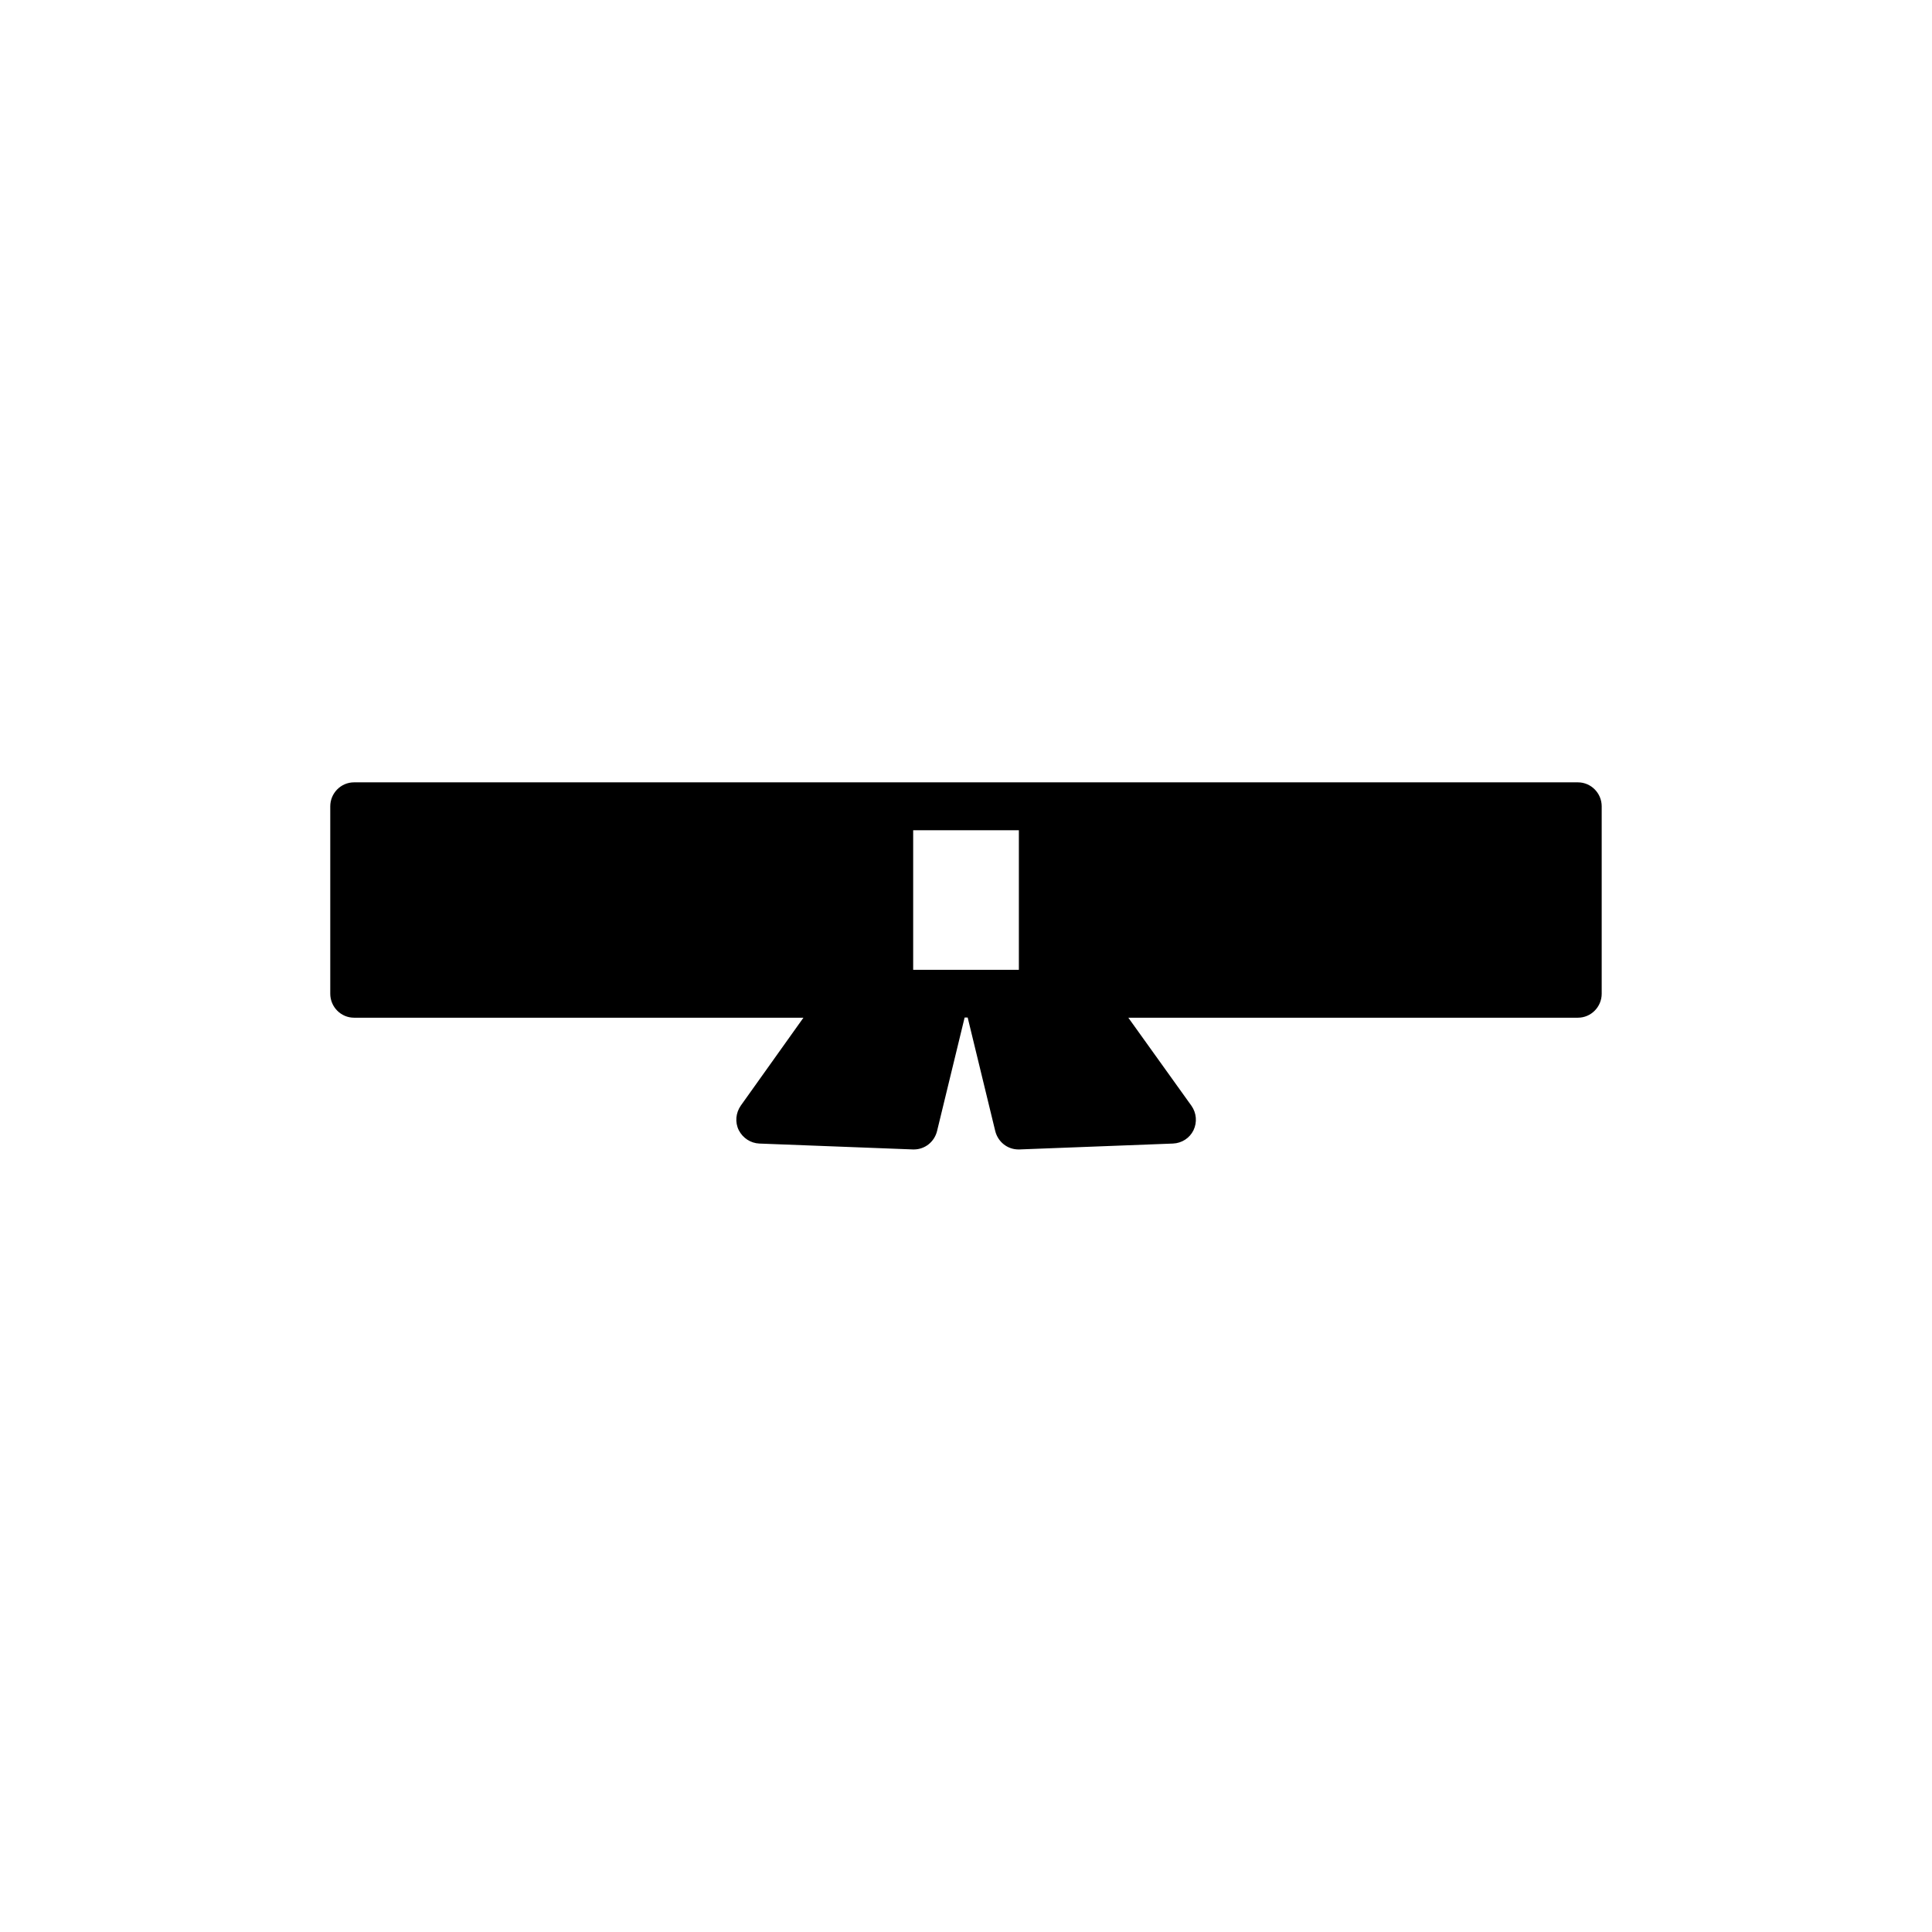
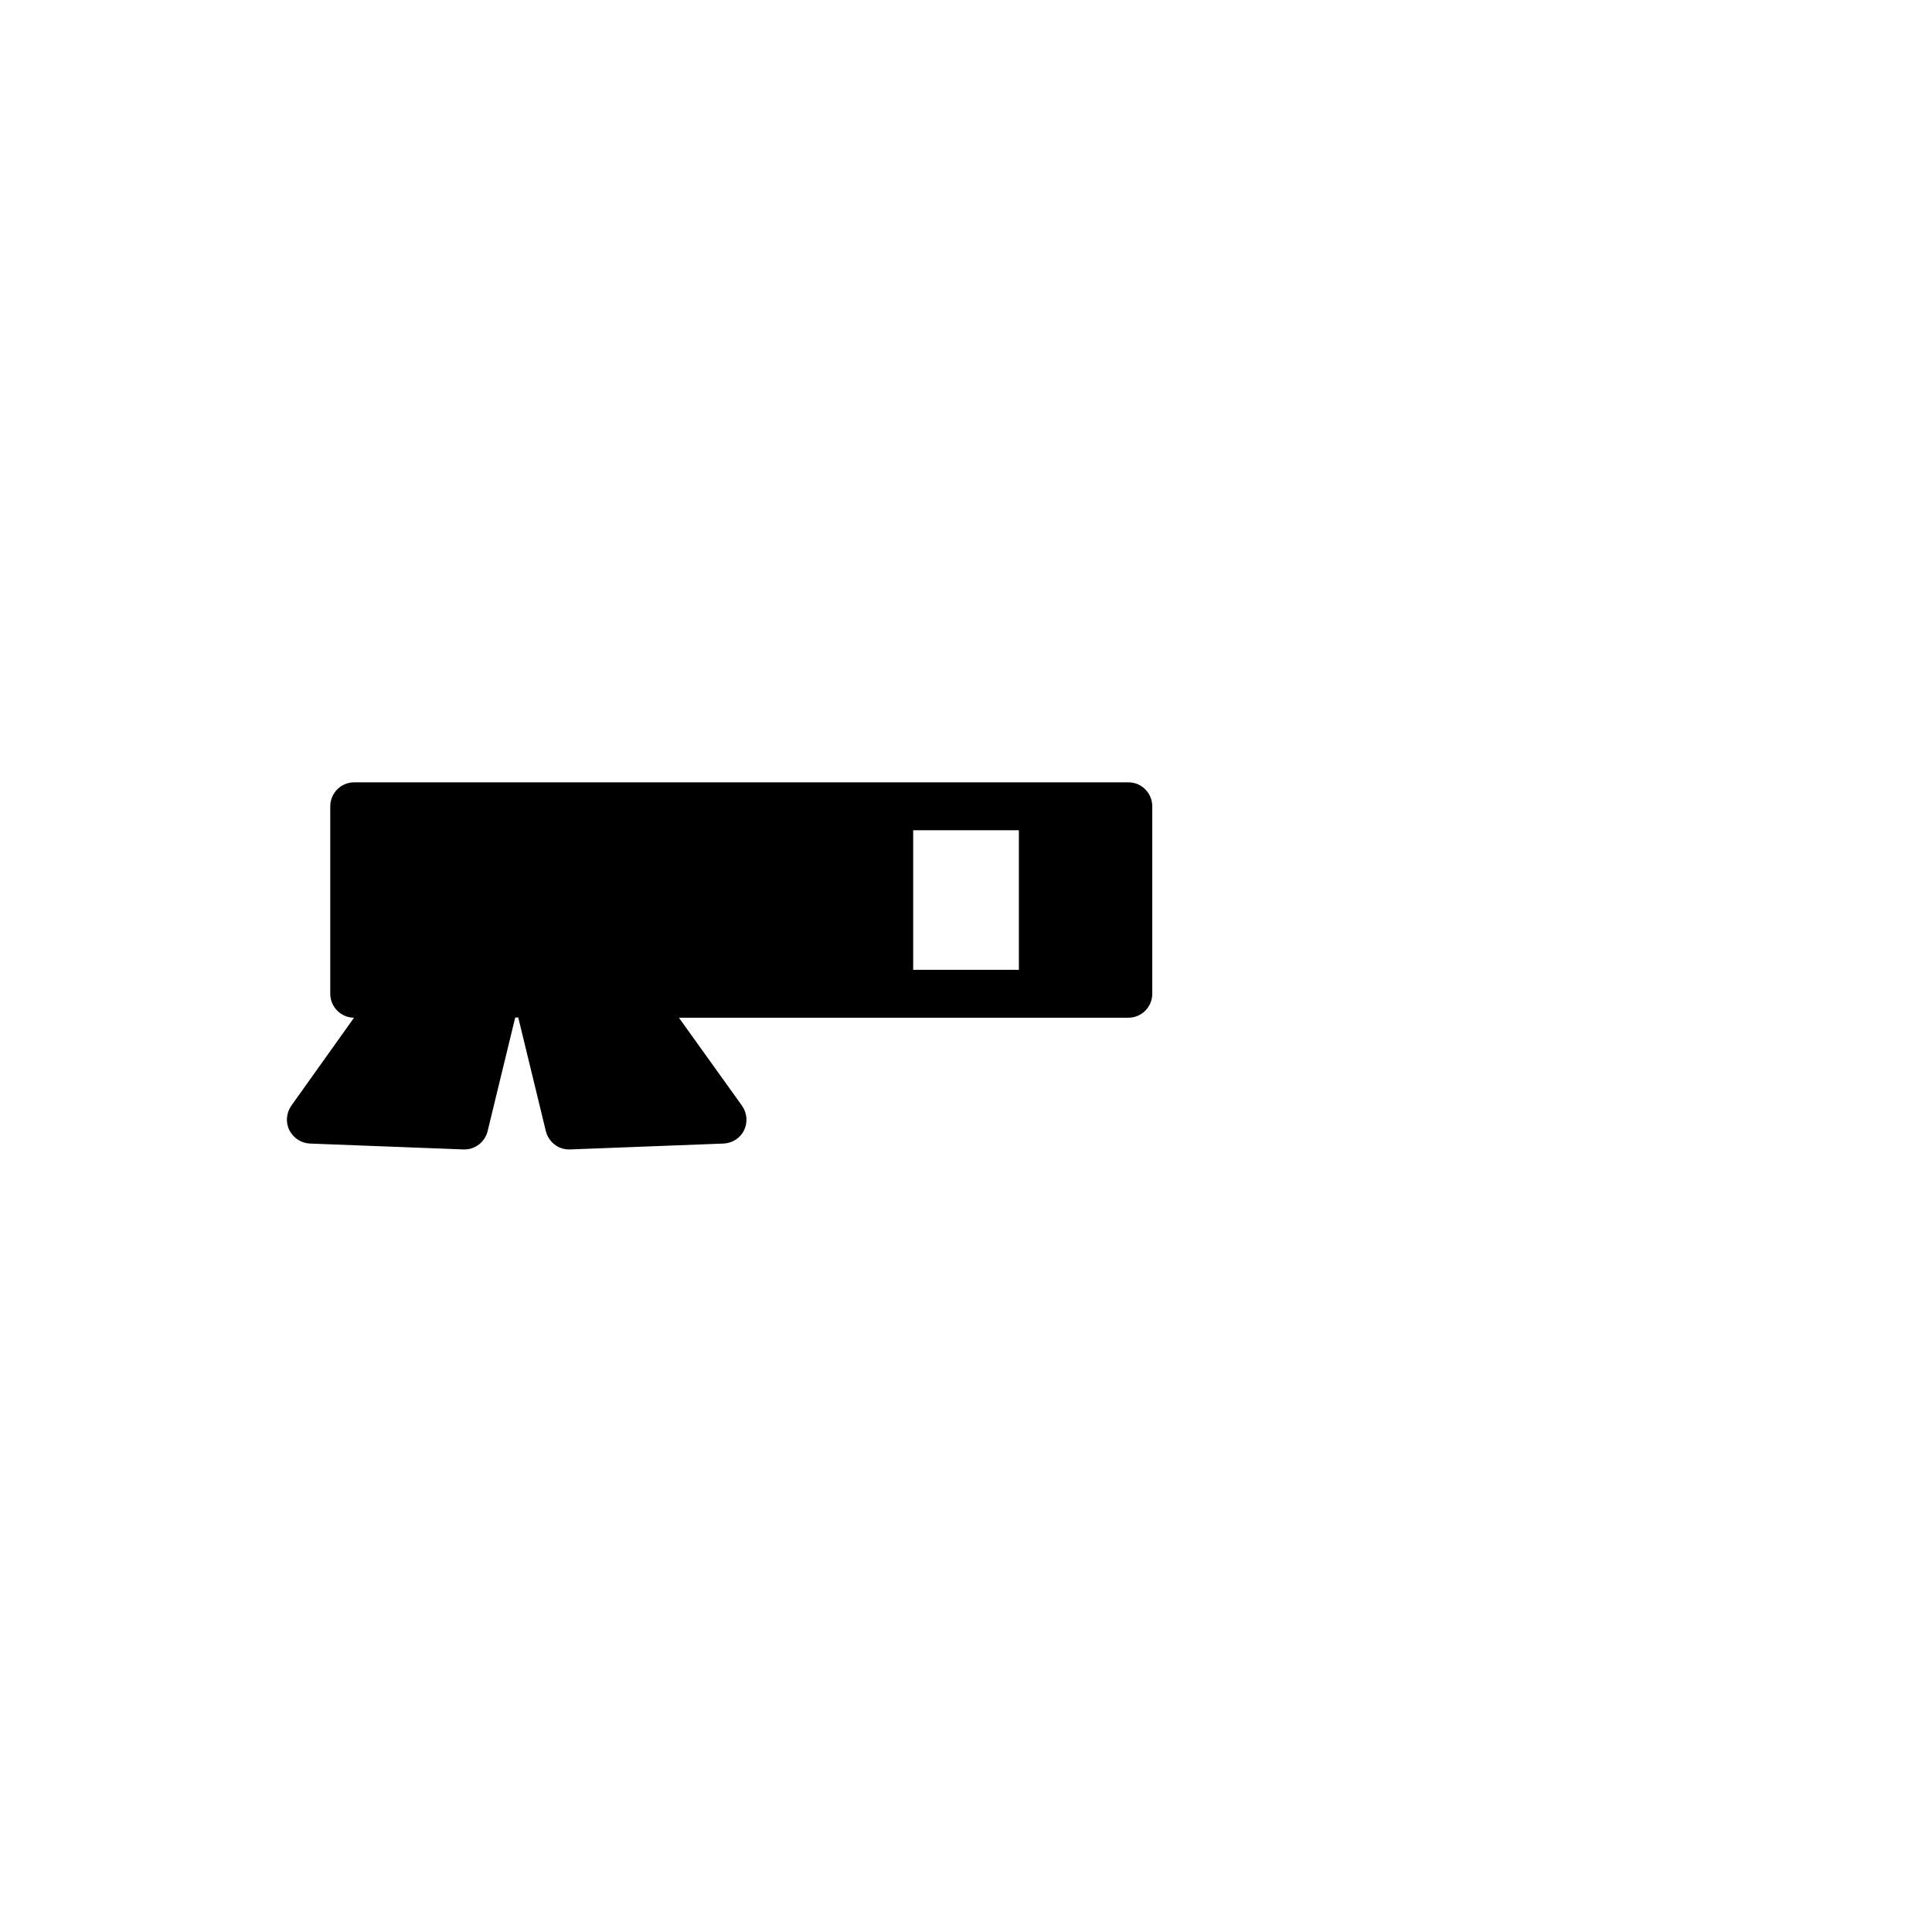
<svg xmlns="http://www.w3.org/2000/svg" fill="#000000" width="800px" height="800px" version="1.1" viewBox="144 144 512 512">
-   <path d="m562.18 351.33h-324.36c-3.477 0-6.297 2.871-6.297 6.348v49.676c0 3.477 2.82 6.348 6.297 6.348h119.1l-16.625 23.328c-1.309 1.91-1.562 4.379-0.504 6.496 1.059 2.066 3.125 3.426 5.441 3.527l40.707 1.562h0.25c2.922 0 5.441-2.016 6.144-4.887l7.305-30.078h0.805l7.305 30.078c0.707 2.871 3.223 4.887 6.144 4.887h0.25l40.707-1.562c2.367-0.102 4.434-1.461 5.441-3.527 1.008-2.117 0.805-4.586-0.555-6.5l-16.715-23.324h119.15c3.477 0 6.297-2.871 6.297-6.348v-49.676c0-3.477-2.82-6.348-6.297-6.348zm-176.18 49.723v-37.027h28.012v36.98h-28.012z" />
+   <path d="m562.18 351.33h-324.36c-3.477 0-6.297 2.871-6.297 6.348v49.676c0 3.477 2.82 6.348 6.297 6.348l-16.625 23.328c-1.309 1.91-1.562 4.379-0.504 6.496 1.059 2.066 3.125 3.426 5.441 3.527l40.707 1.562h0.25c2.922 0 5.441-2.016 6.144-4.887l7.305-30.078h0.805l7.305 30.078c0.707 2.871 3.223 4.887 6.144 4.887h0.25l40.707-1.562c2.367-0.102 4.434-1.461 5.441-3.527 1.008-2.117 0.805-4.586-0.555-6.5l-16.715-23.324h119.15c3.477 0 6.297-2.871 6.297-6.348v-49.676c0-3.477-2.82-6.348-6.297-6.348zm-176.18 49.723v-37.027h28.012v36.98h-28.012z" />
</svg>